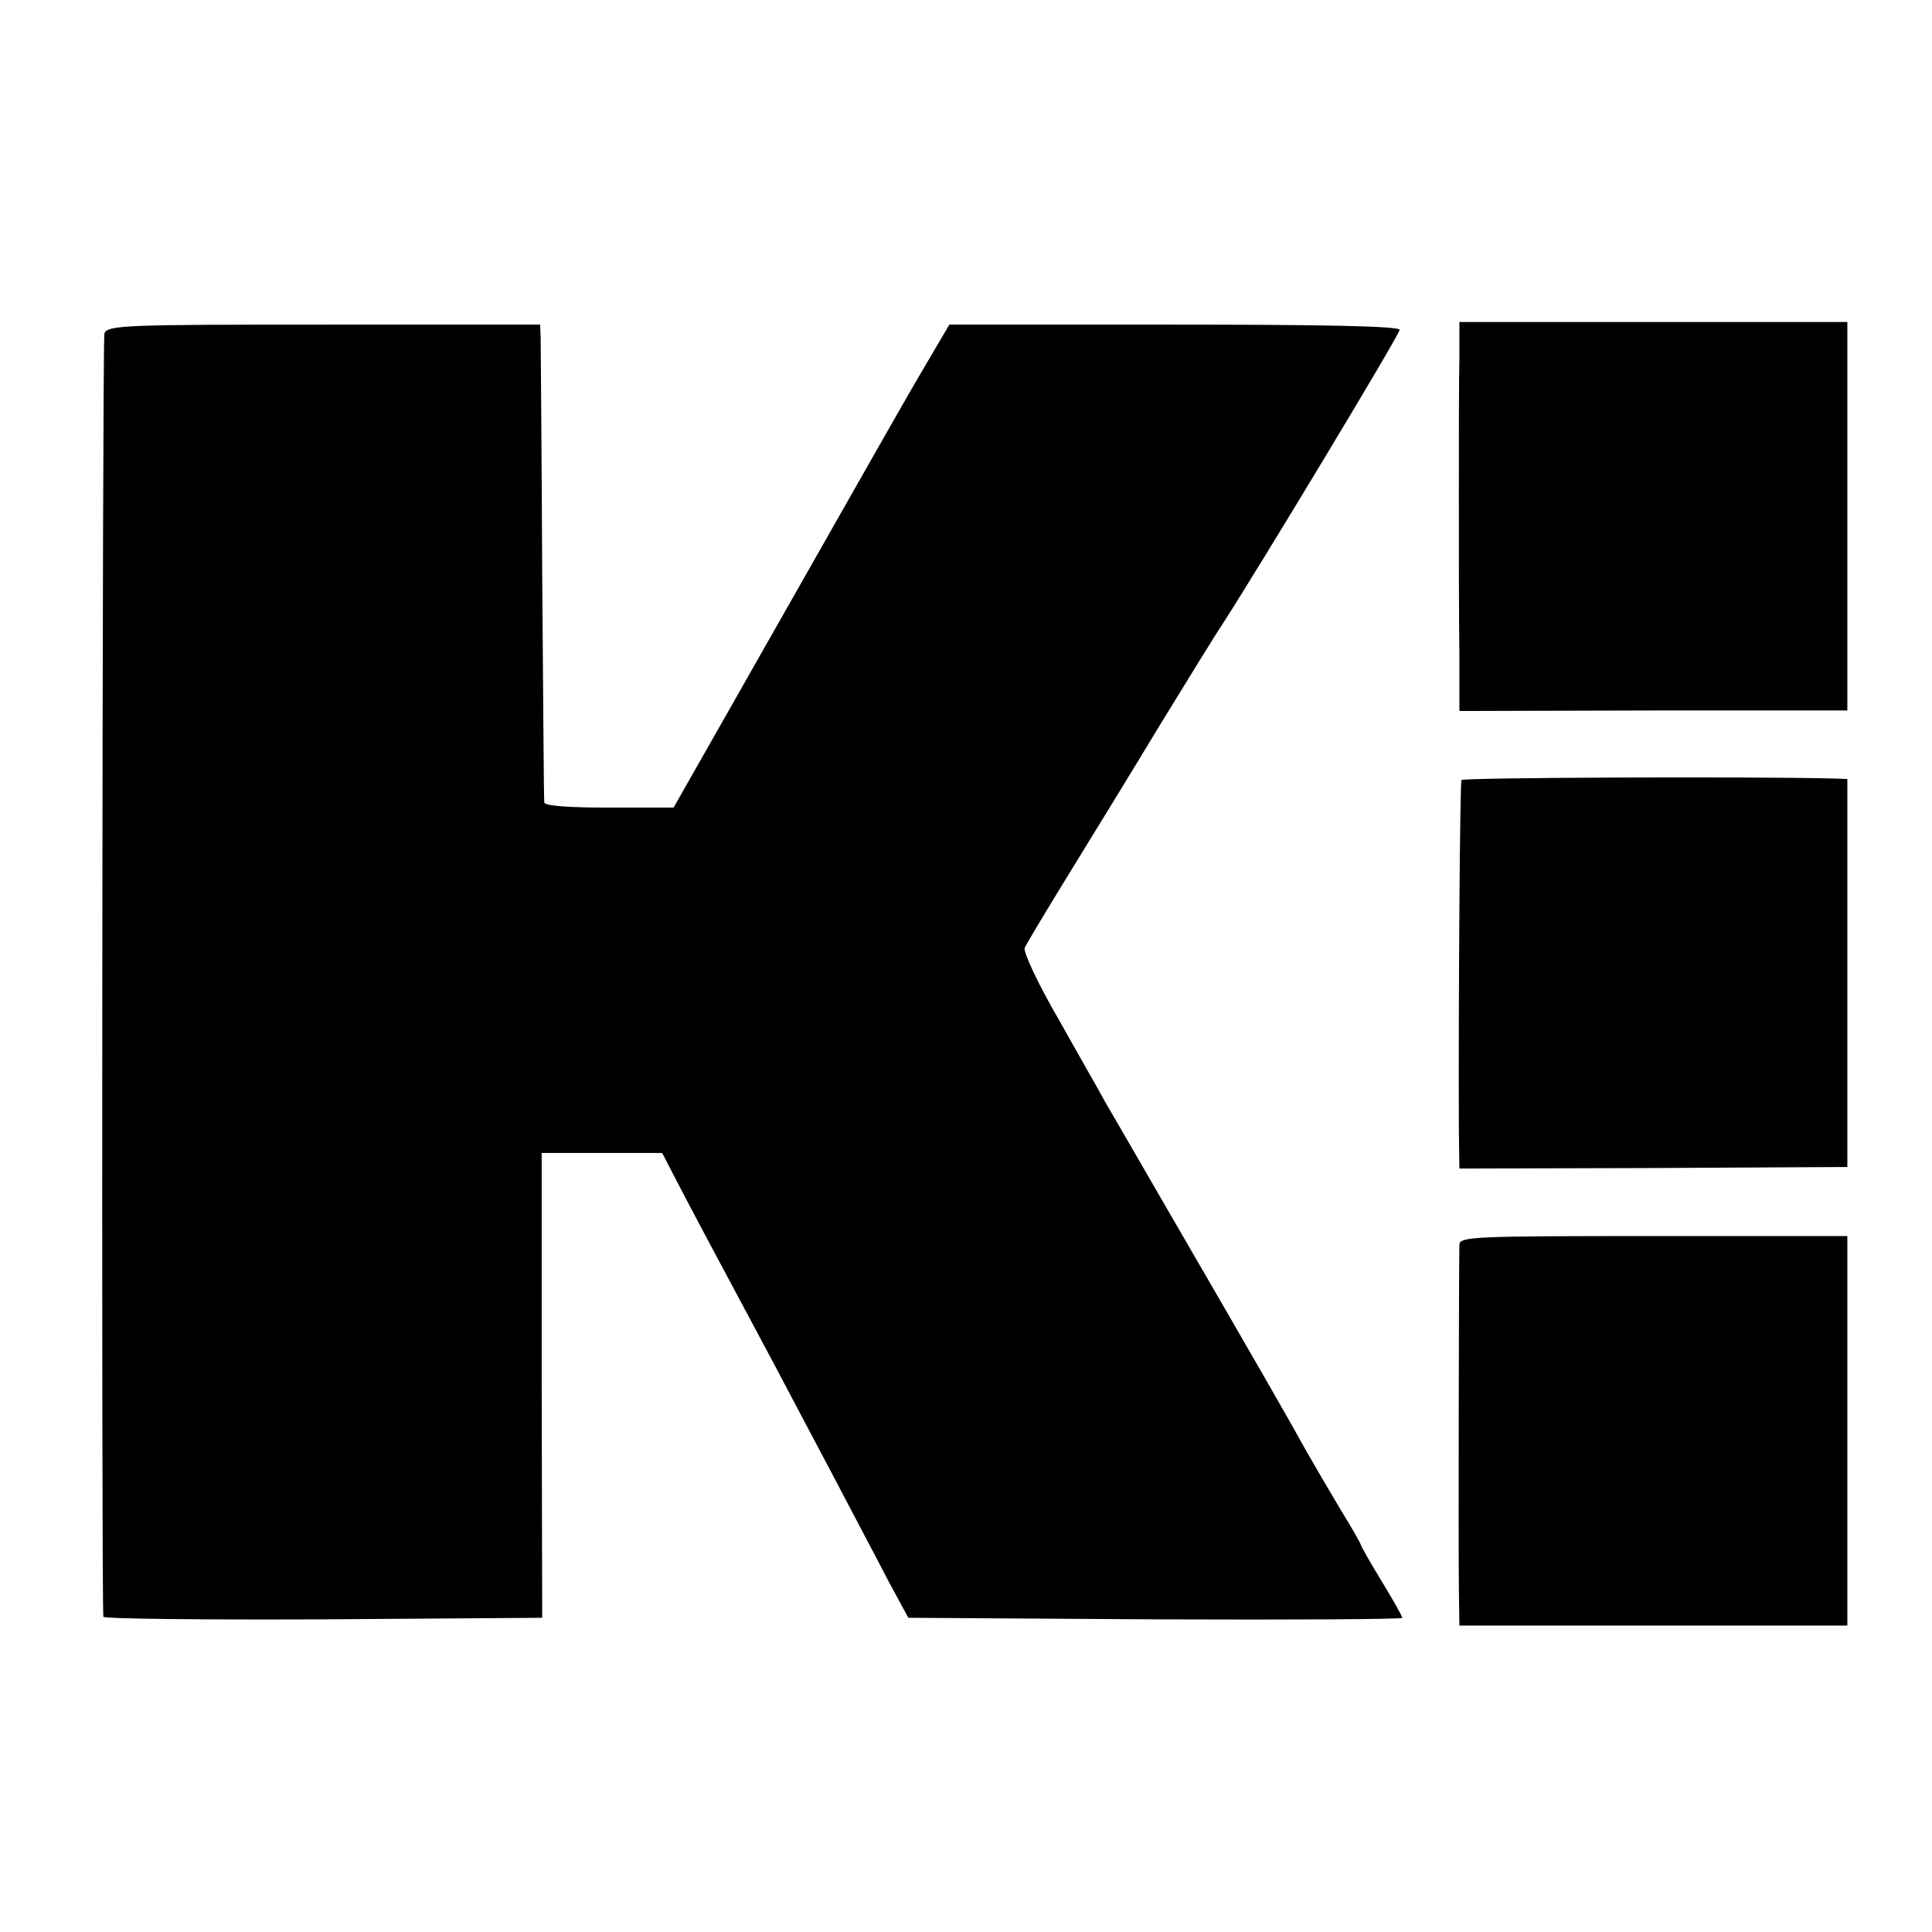
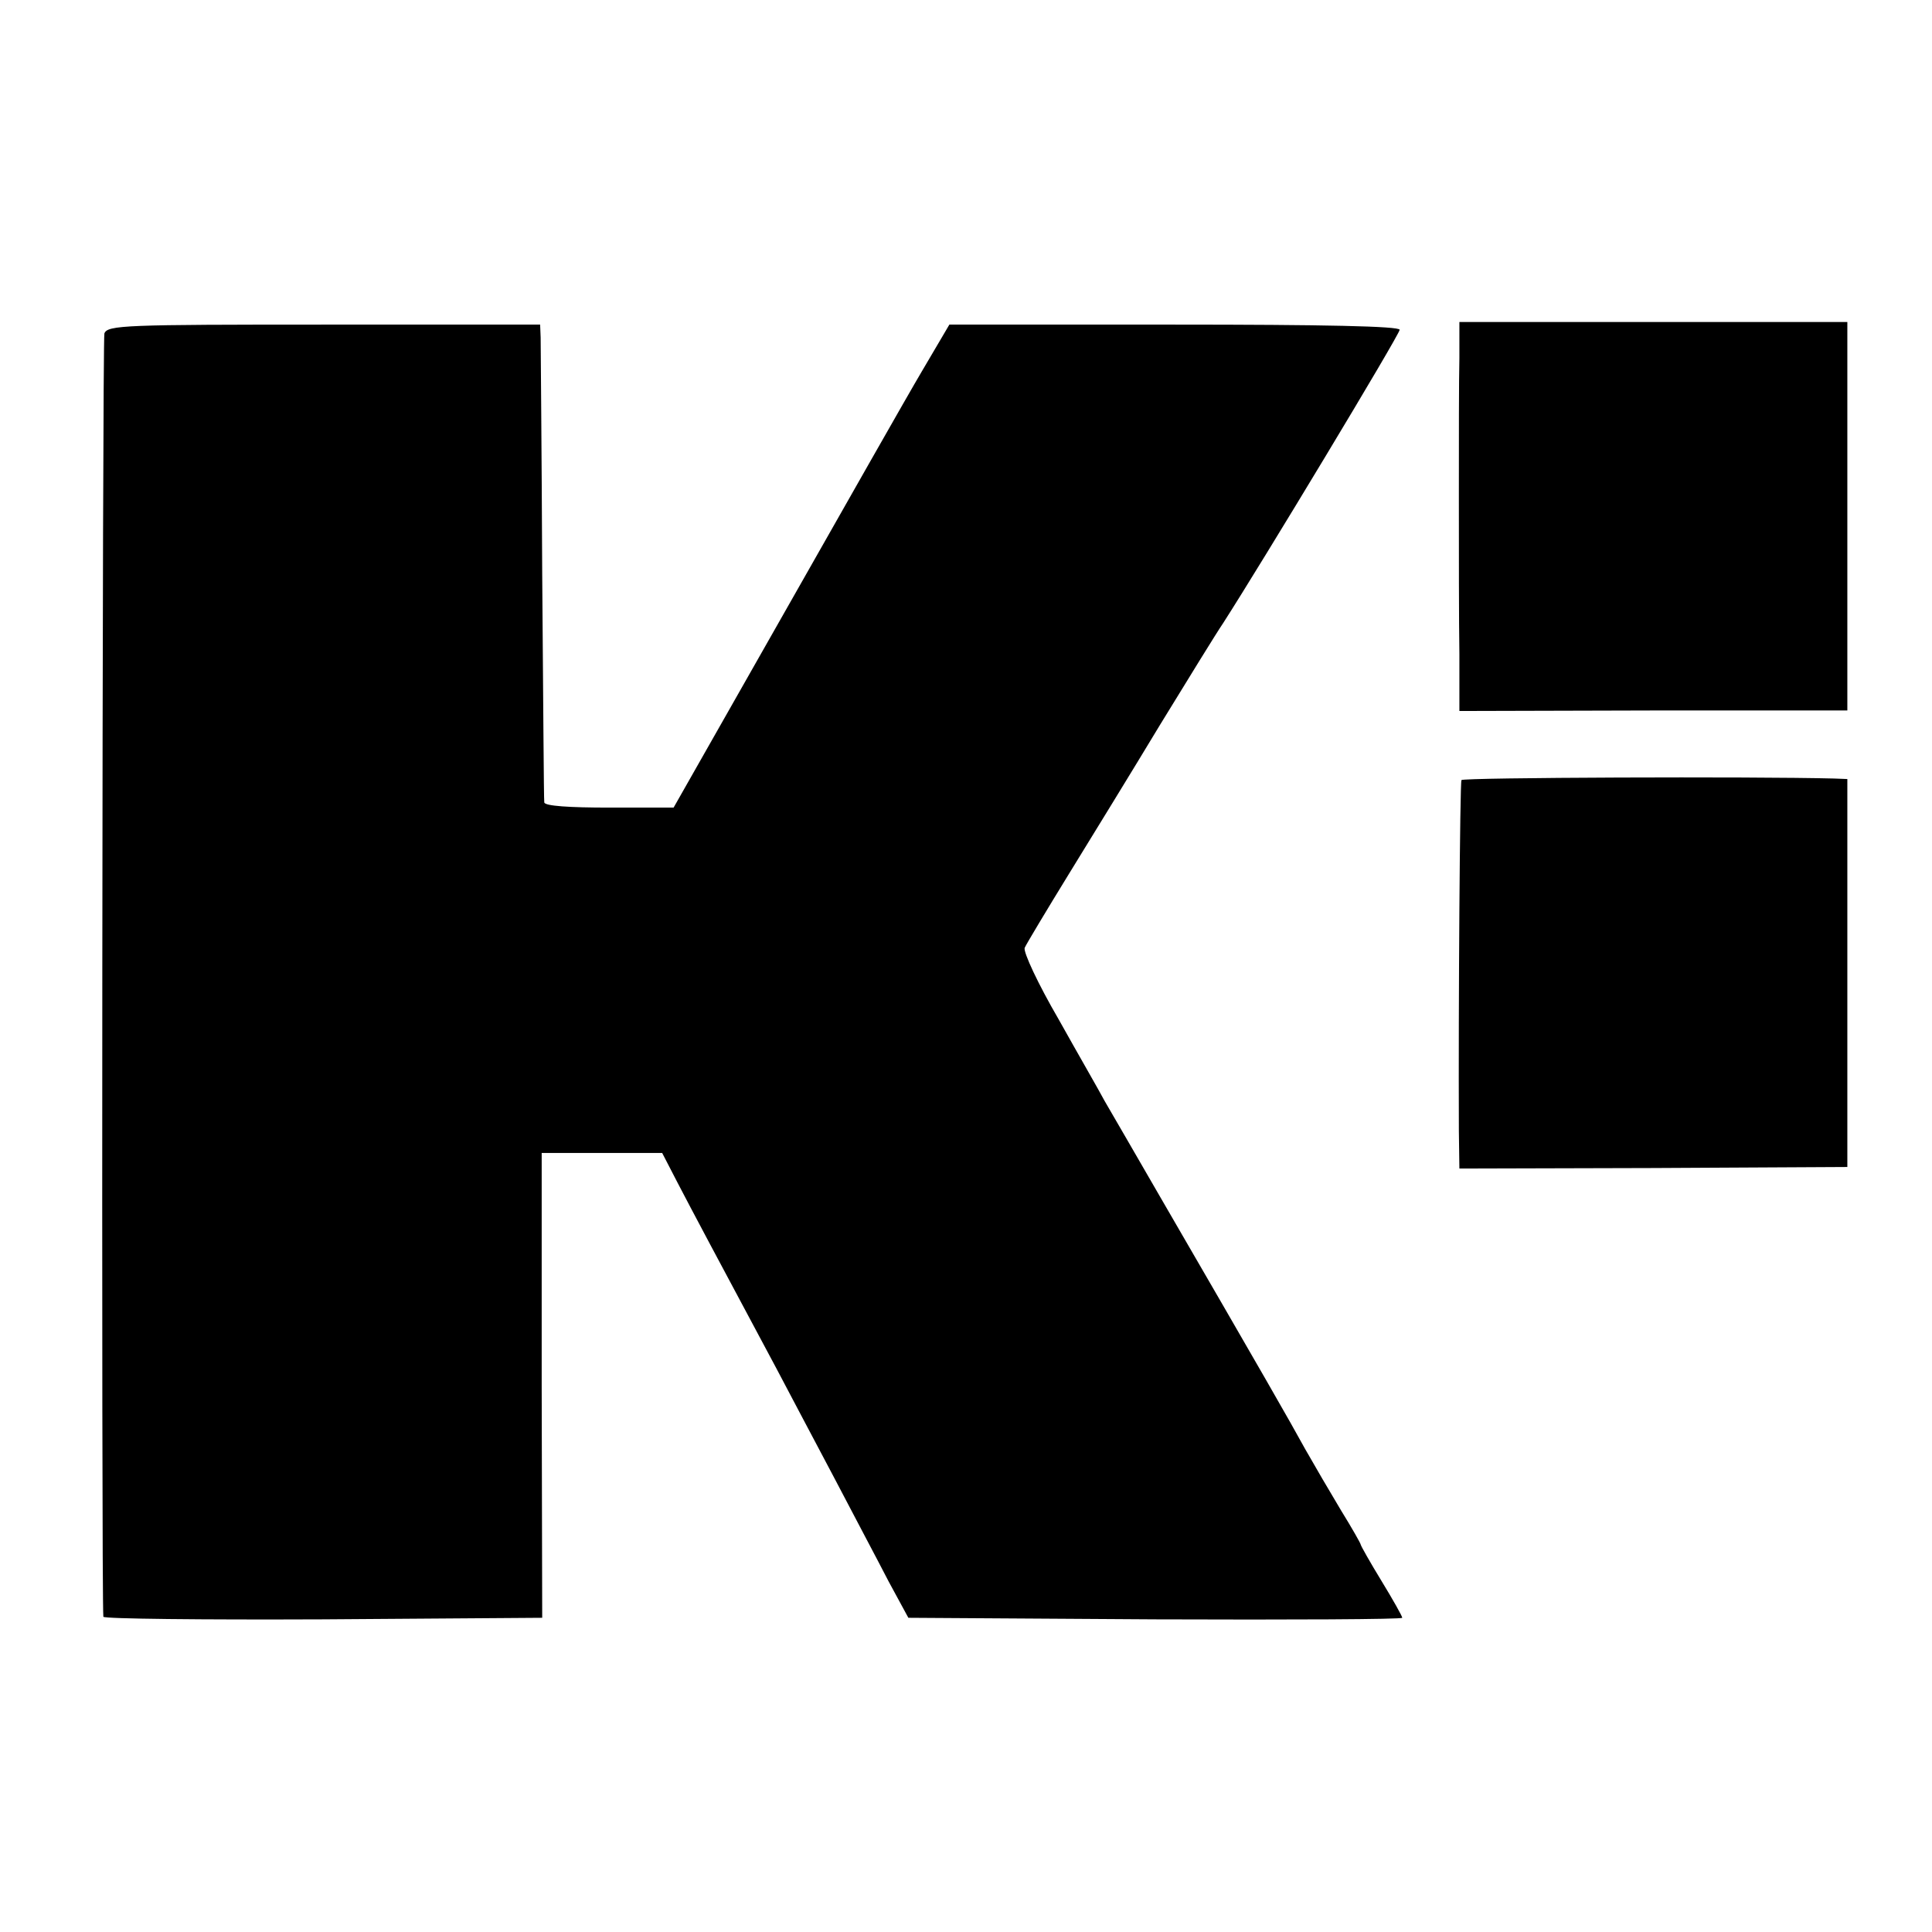
<svg xmlns="http://www.w3.org/2000/svg" version="1.0" width="372pt" height="372pt" viewBox="0 0 372 372" preserveAspectRatio="xMidYMid meet">
  <g transform="translate(0,372) scale(0.1,-0.1)" fill="#000000" stroke="none">
    <path d="M201 3078 c-4 -12 -6 -2428 -2 -2471 1 -4 191 -6 423 -5 l422 3 -1 448 0 447 116 0 116 0 30 -58 c27 -52 76 -144 190 -357 23 -44 73 -138 111 -210 37 -71 85 -161 105 -200 l38 -70 475 -3 c262 -1 476 0 476 3 0 3 -18 35 -40 71 -22 36 -40 68 -40 70 0 2 -17 32 -38 66 -21 35 -52 88 -69 118 -29 53 -84 149 -276 480 -49 85 -99 171 -110 190 -10 19 -51 90 -89 158 -39 67 -68 129 -65 137 3 7 42 72 85 142 43 70 123 200 176 288 54 88 108 176 121 195 74 115 340 556 340 565 0 7 -147 10 -434 10 l-433 0 -53 -90 c-29 -49 -148 -259 -265 -465 l-213 -375 -124 0 c-76 0 -124 3 -125 10 -1 5 -2 204 -4 440 -1 237 -3 441 -3 455 l-1 25 -416 0 c-383 0 -417 -1 -423 -17z" />
-     <path d="M2810 3030 c-1 -38 -1 -158 -1 -265 0 -107 0 -244 1 -304 l0 -110 373 1 374 0 0 374 0 374 -374 0 -373 0 0 -70z" />
+     <path d="M2810 3030 c-1 -38 -1 -158 -1 -265 0 -107 0 -244 1 -304 l0 -110 373 1 374 0 0 374 0 374 -374 0 -373 0 0 -70" />
    <path d="M2814 2218 c-3 -5 -6 -432 -5 -675 l1 -73 373 1 374 2 0 373 0 374 -26 1 c-154 4 -714 2 -717 -3z" />
-     <path d="M2810 1323 c-1 -35 -2 -589 -1 -660 l1 -73 374 0 373 0 0 375 0 375 -374 0 c-348 0 -373 -1 -373 -17z" />
  </g>
</svg>